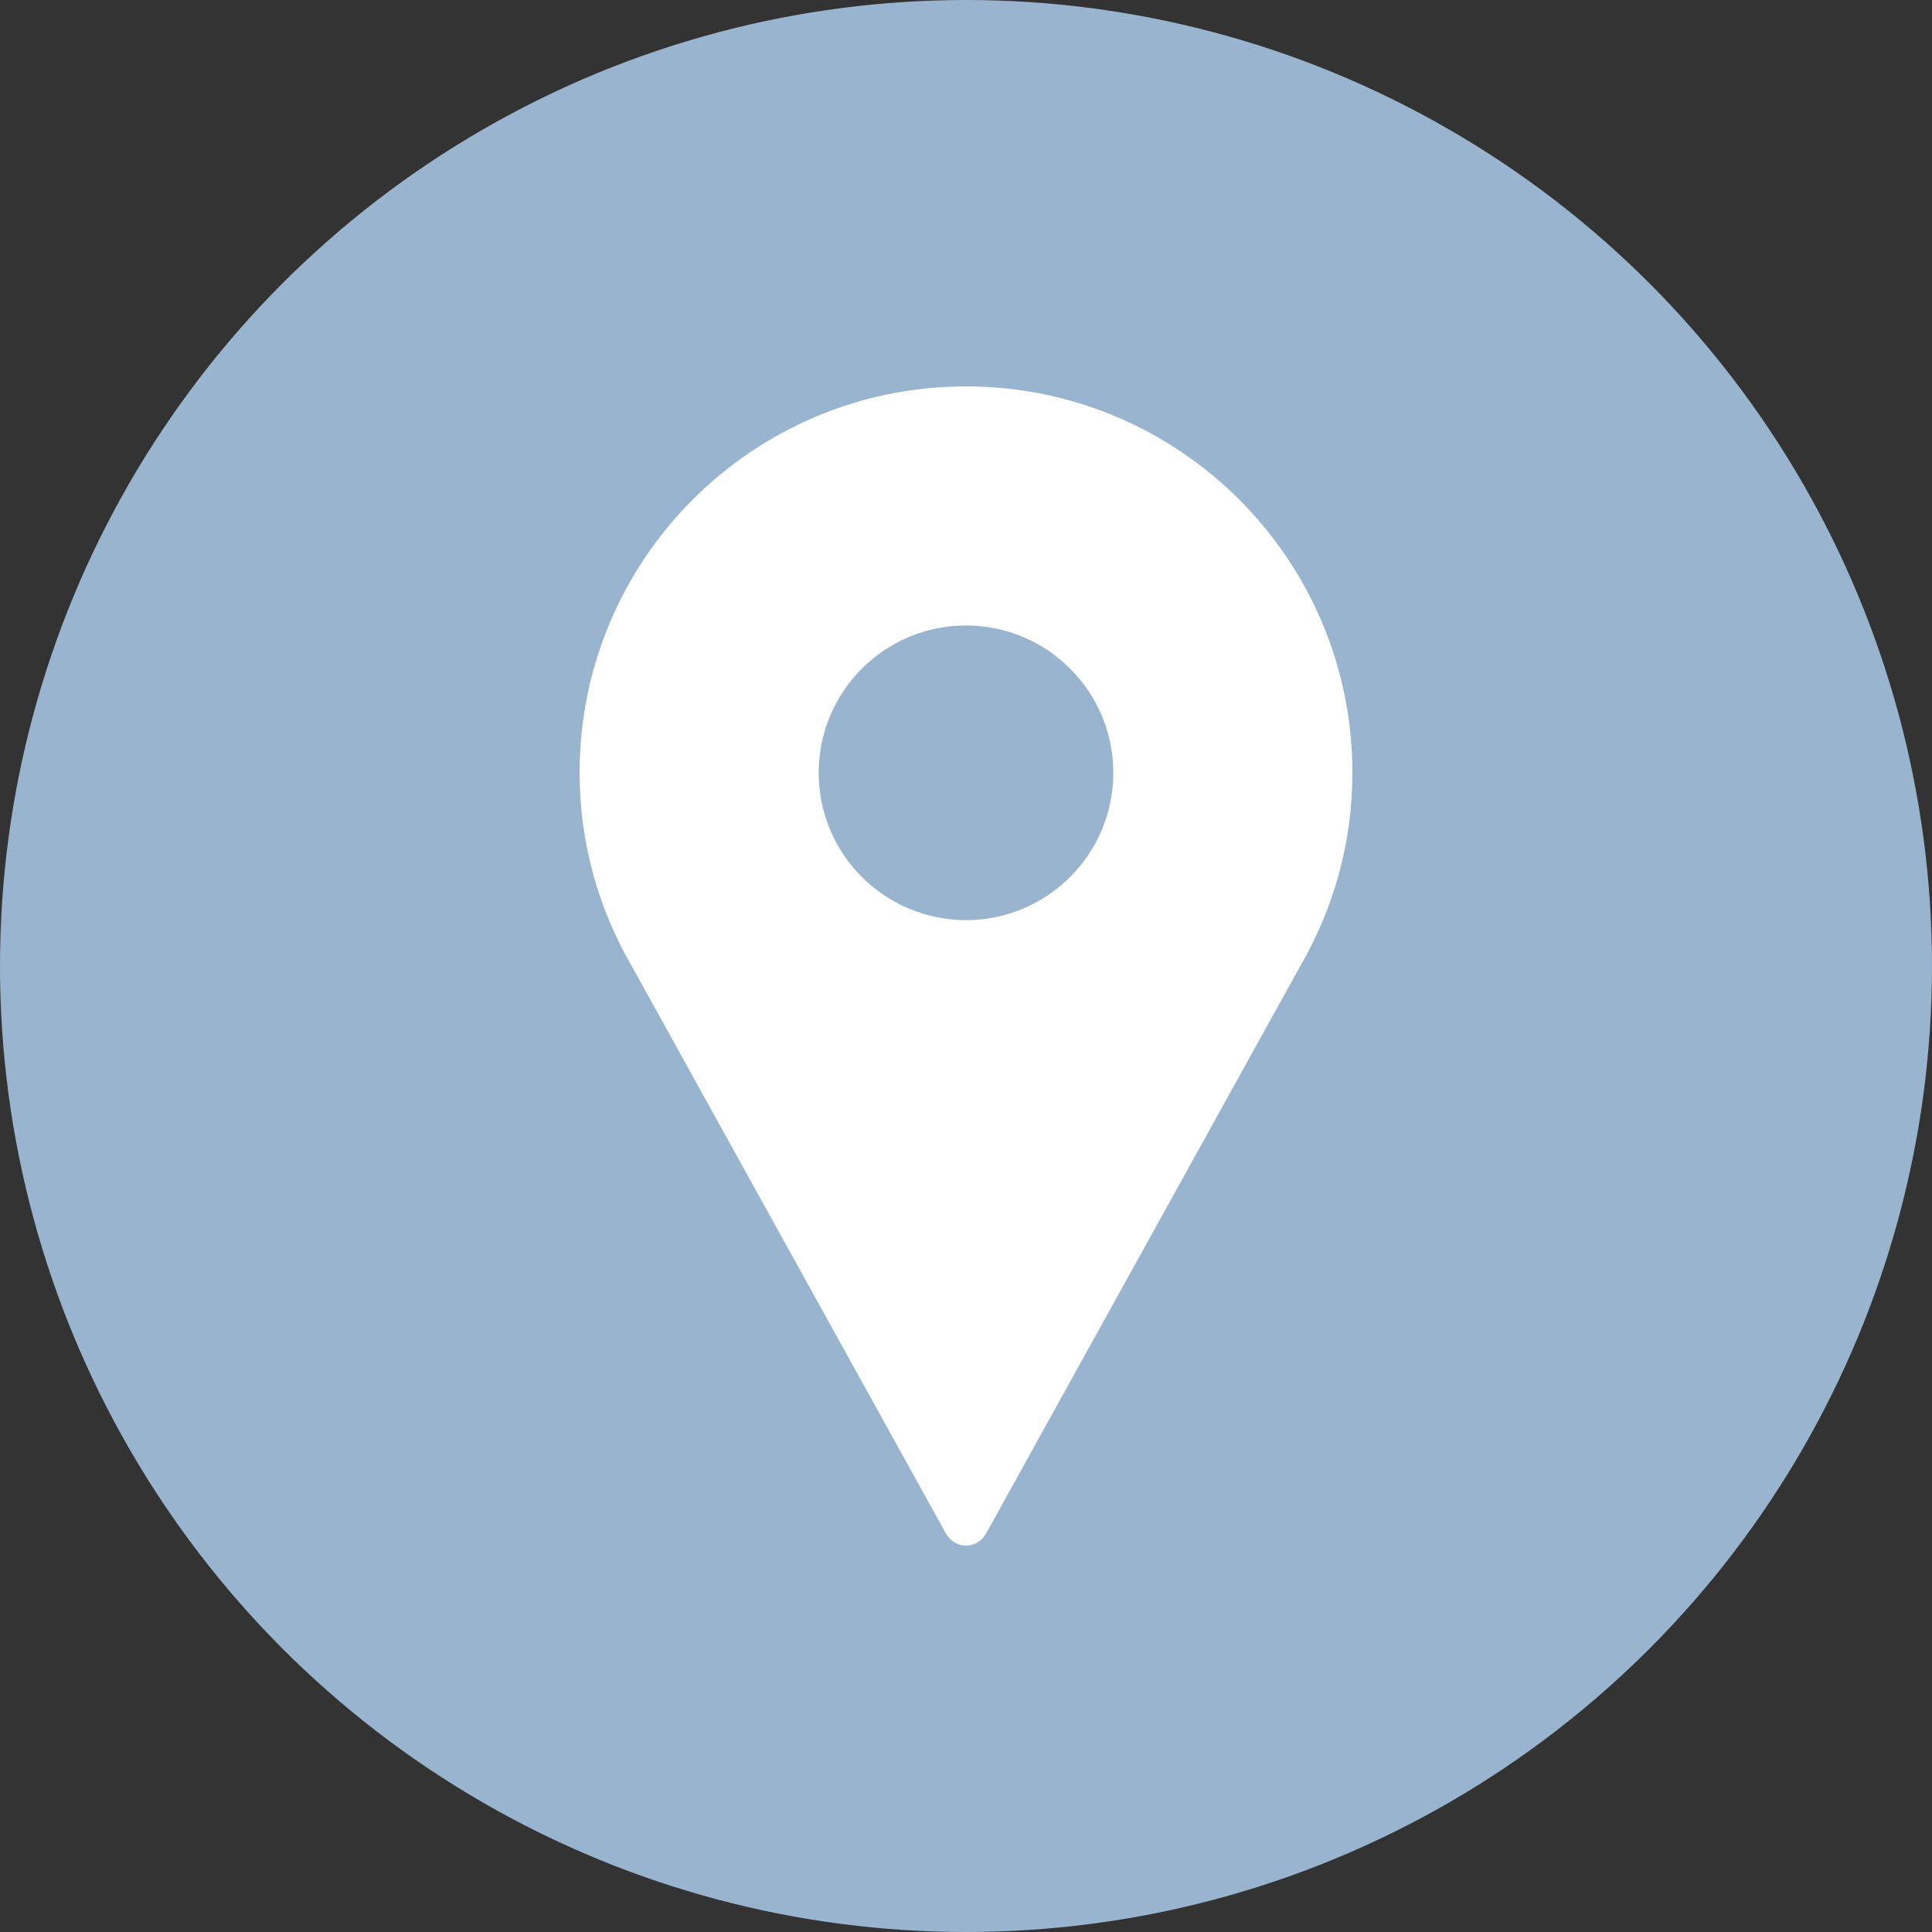
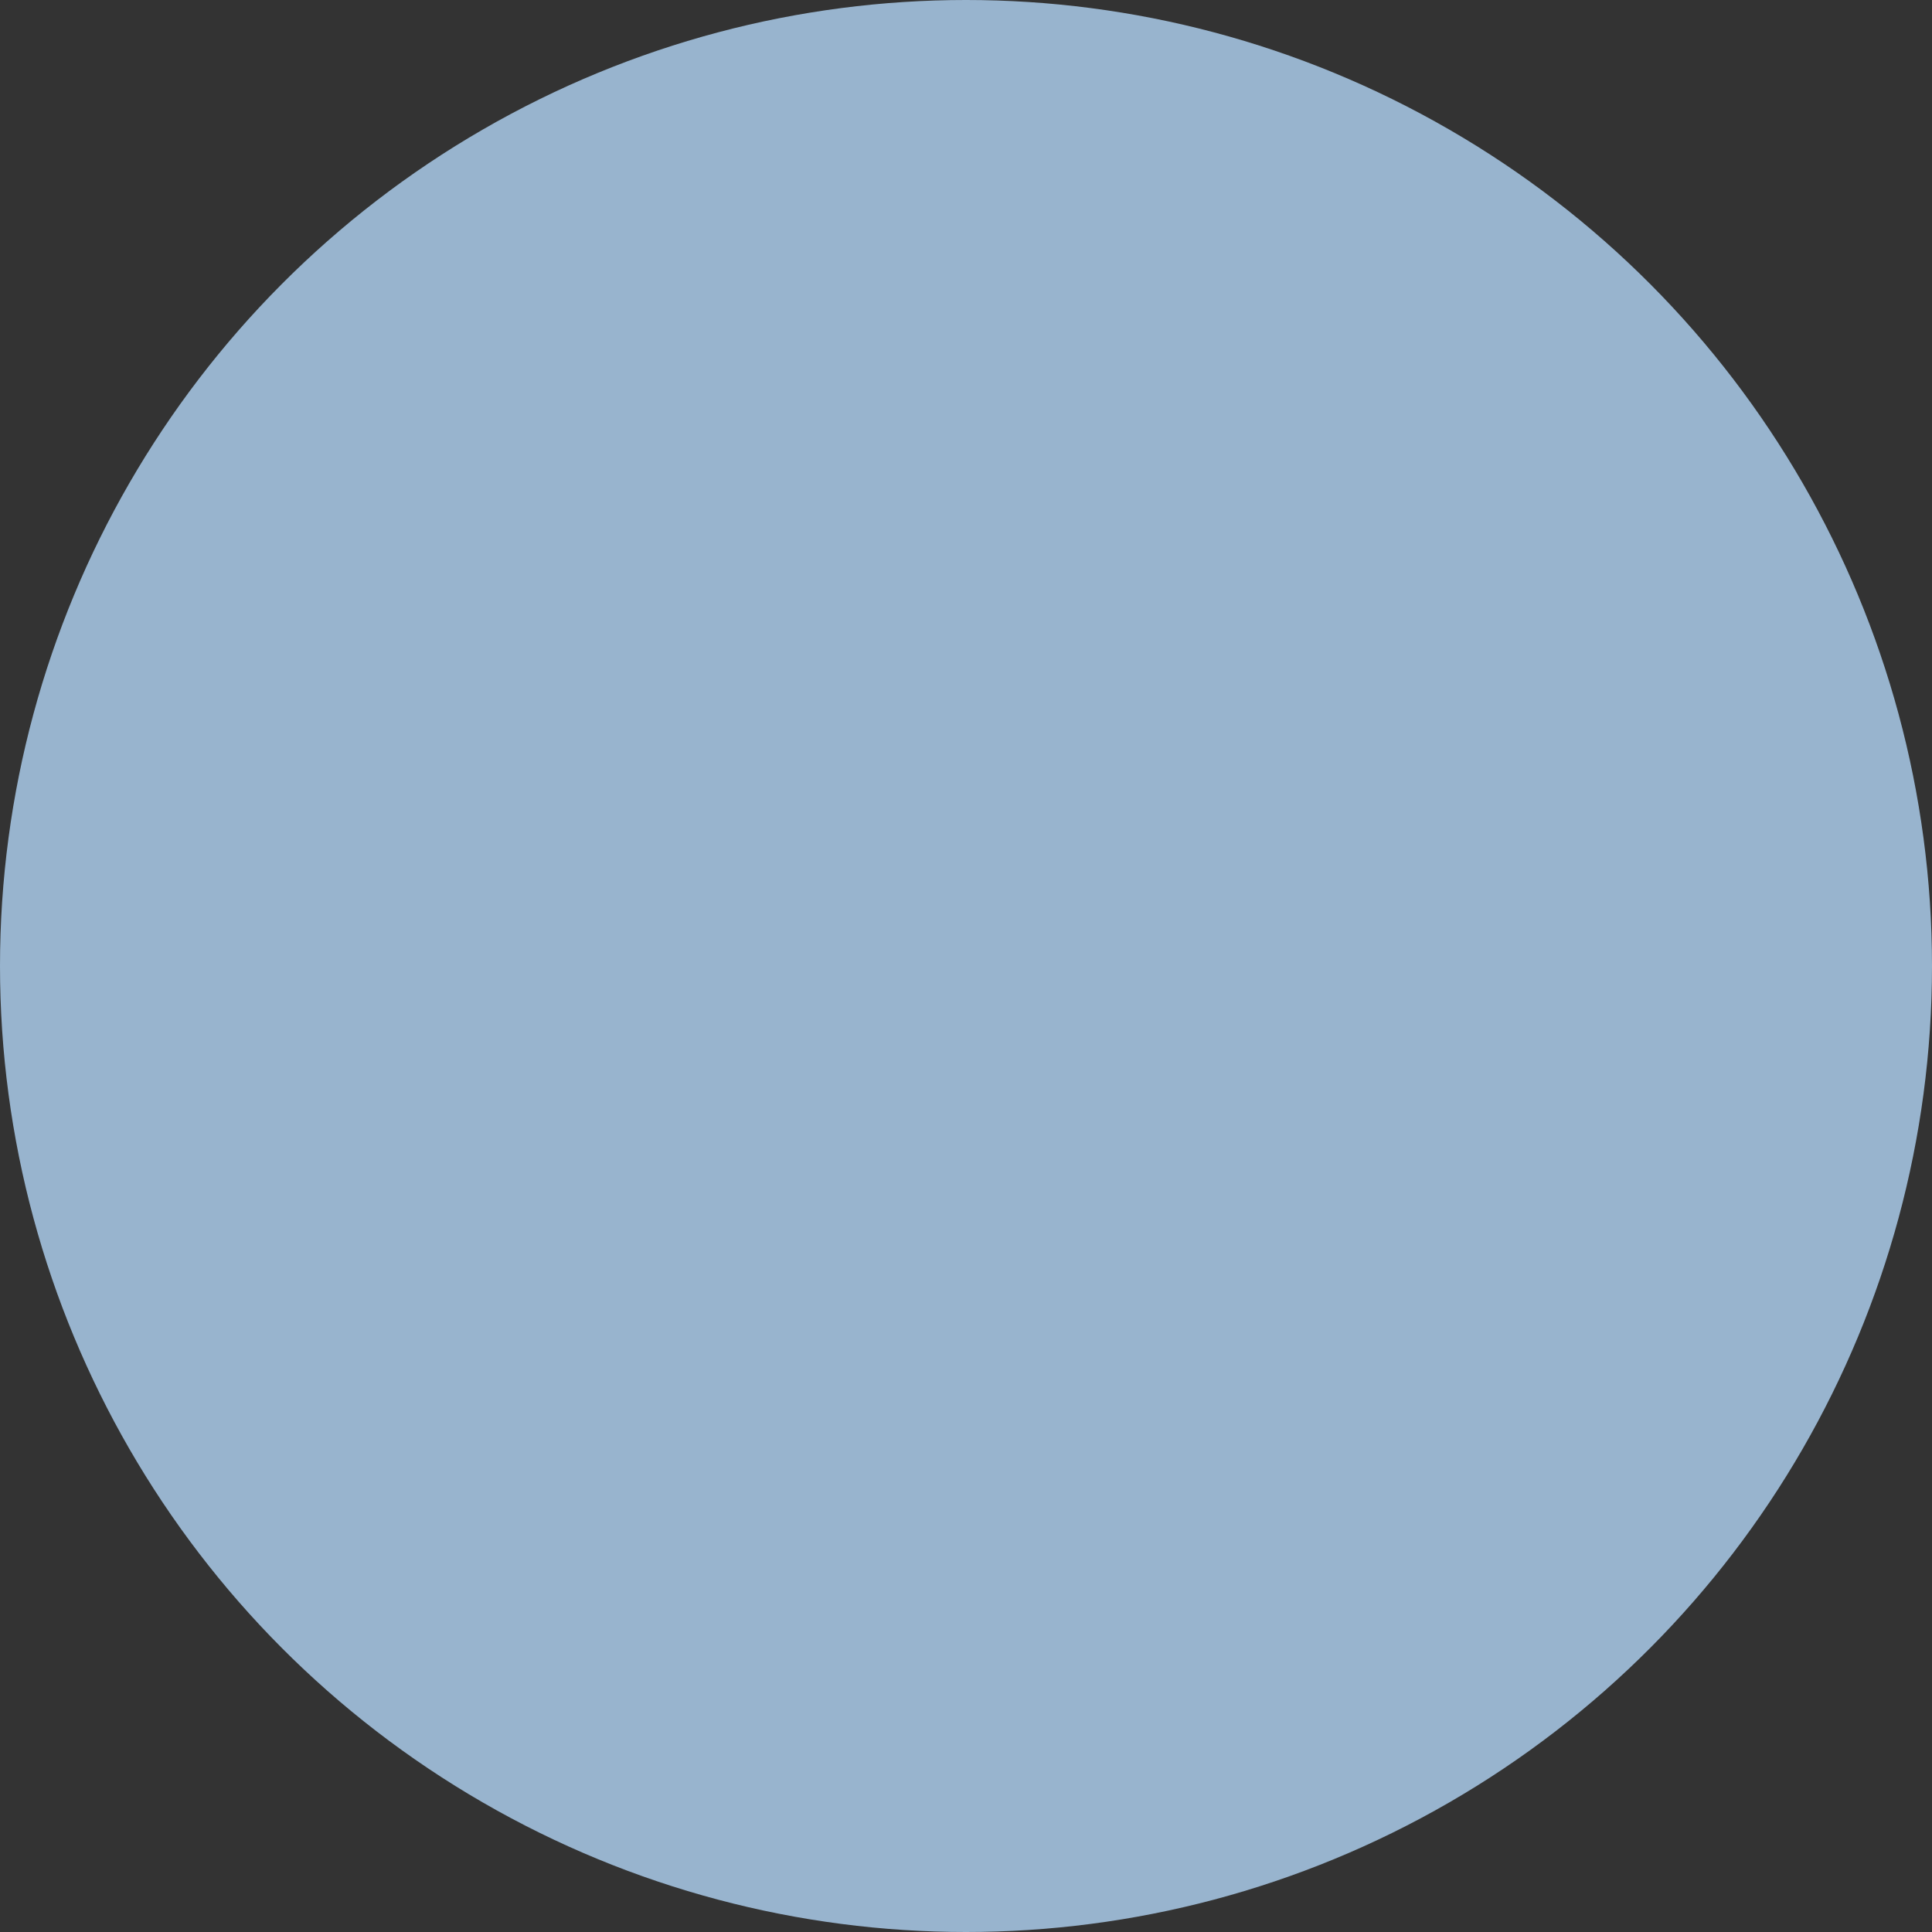
<svg xmlns="http://www.w3.org/2000/svg" version="1.1" id="Layer_1" x="0px" y="0px" width="80px" height="80px" viewBox="0 0 80 80" style="enable-background:new 0 0 80 80;" xml:space="preserve">
  <rect x="0" y="0" width="80" height="80" fill="#333333" stroke="none" />
  <circle style="fill:#98B4CE;" cx="40" cy="40" r="40" />
-   <path style="fill:#FFFFFF;" d="M53.848,39.99C55.209,37.637,56,34.914,56,32c0-8.836-7.164-16-16-16s-16,7.164-16,16  c0,2.914,0.791,5.637,2.152,7.99L39.169,63.5C39.34,63.81,39.656,64,40,64s0.66-0.19,0.831-0.5L53.848,39.99z M40,25.9  c3.369,0,6.1,2.732,6.1,6.1s-2.73,6.1-6.1,6.1s-6.1-2.732-6.1-6.1S36.631,25.9,40,25.9z" />
</svg>